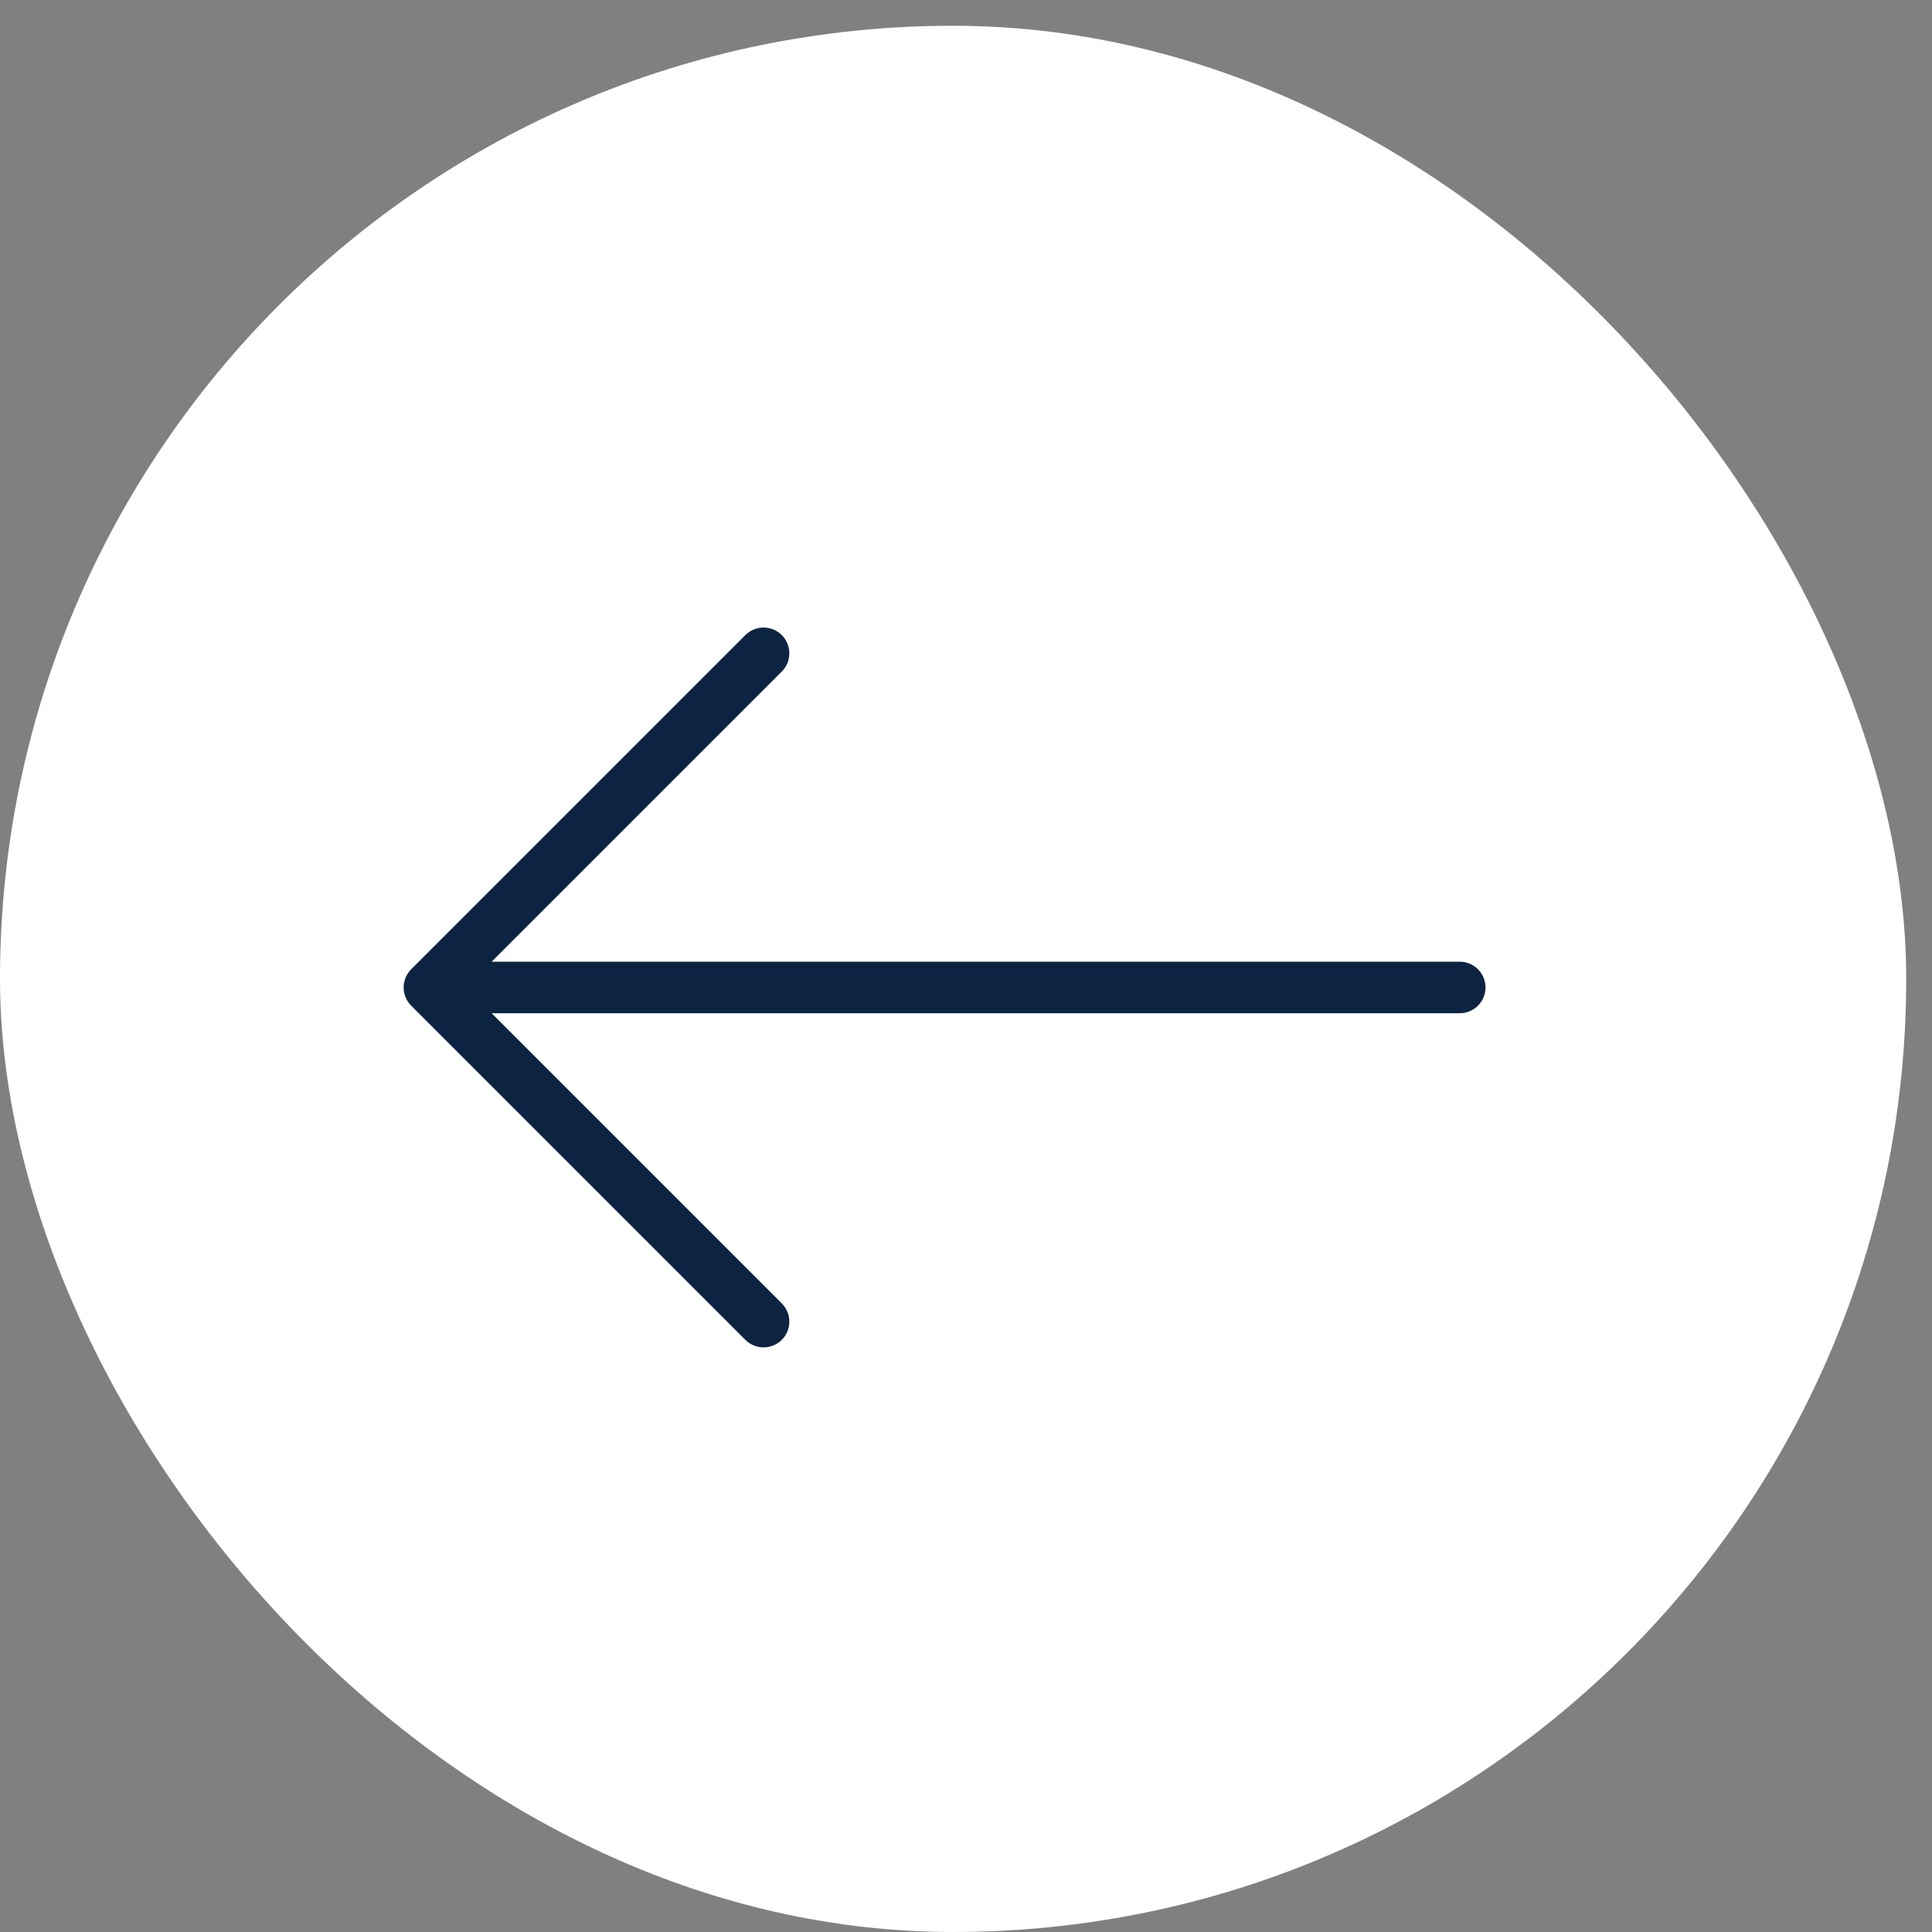
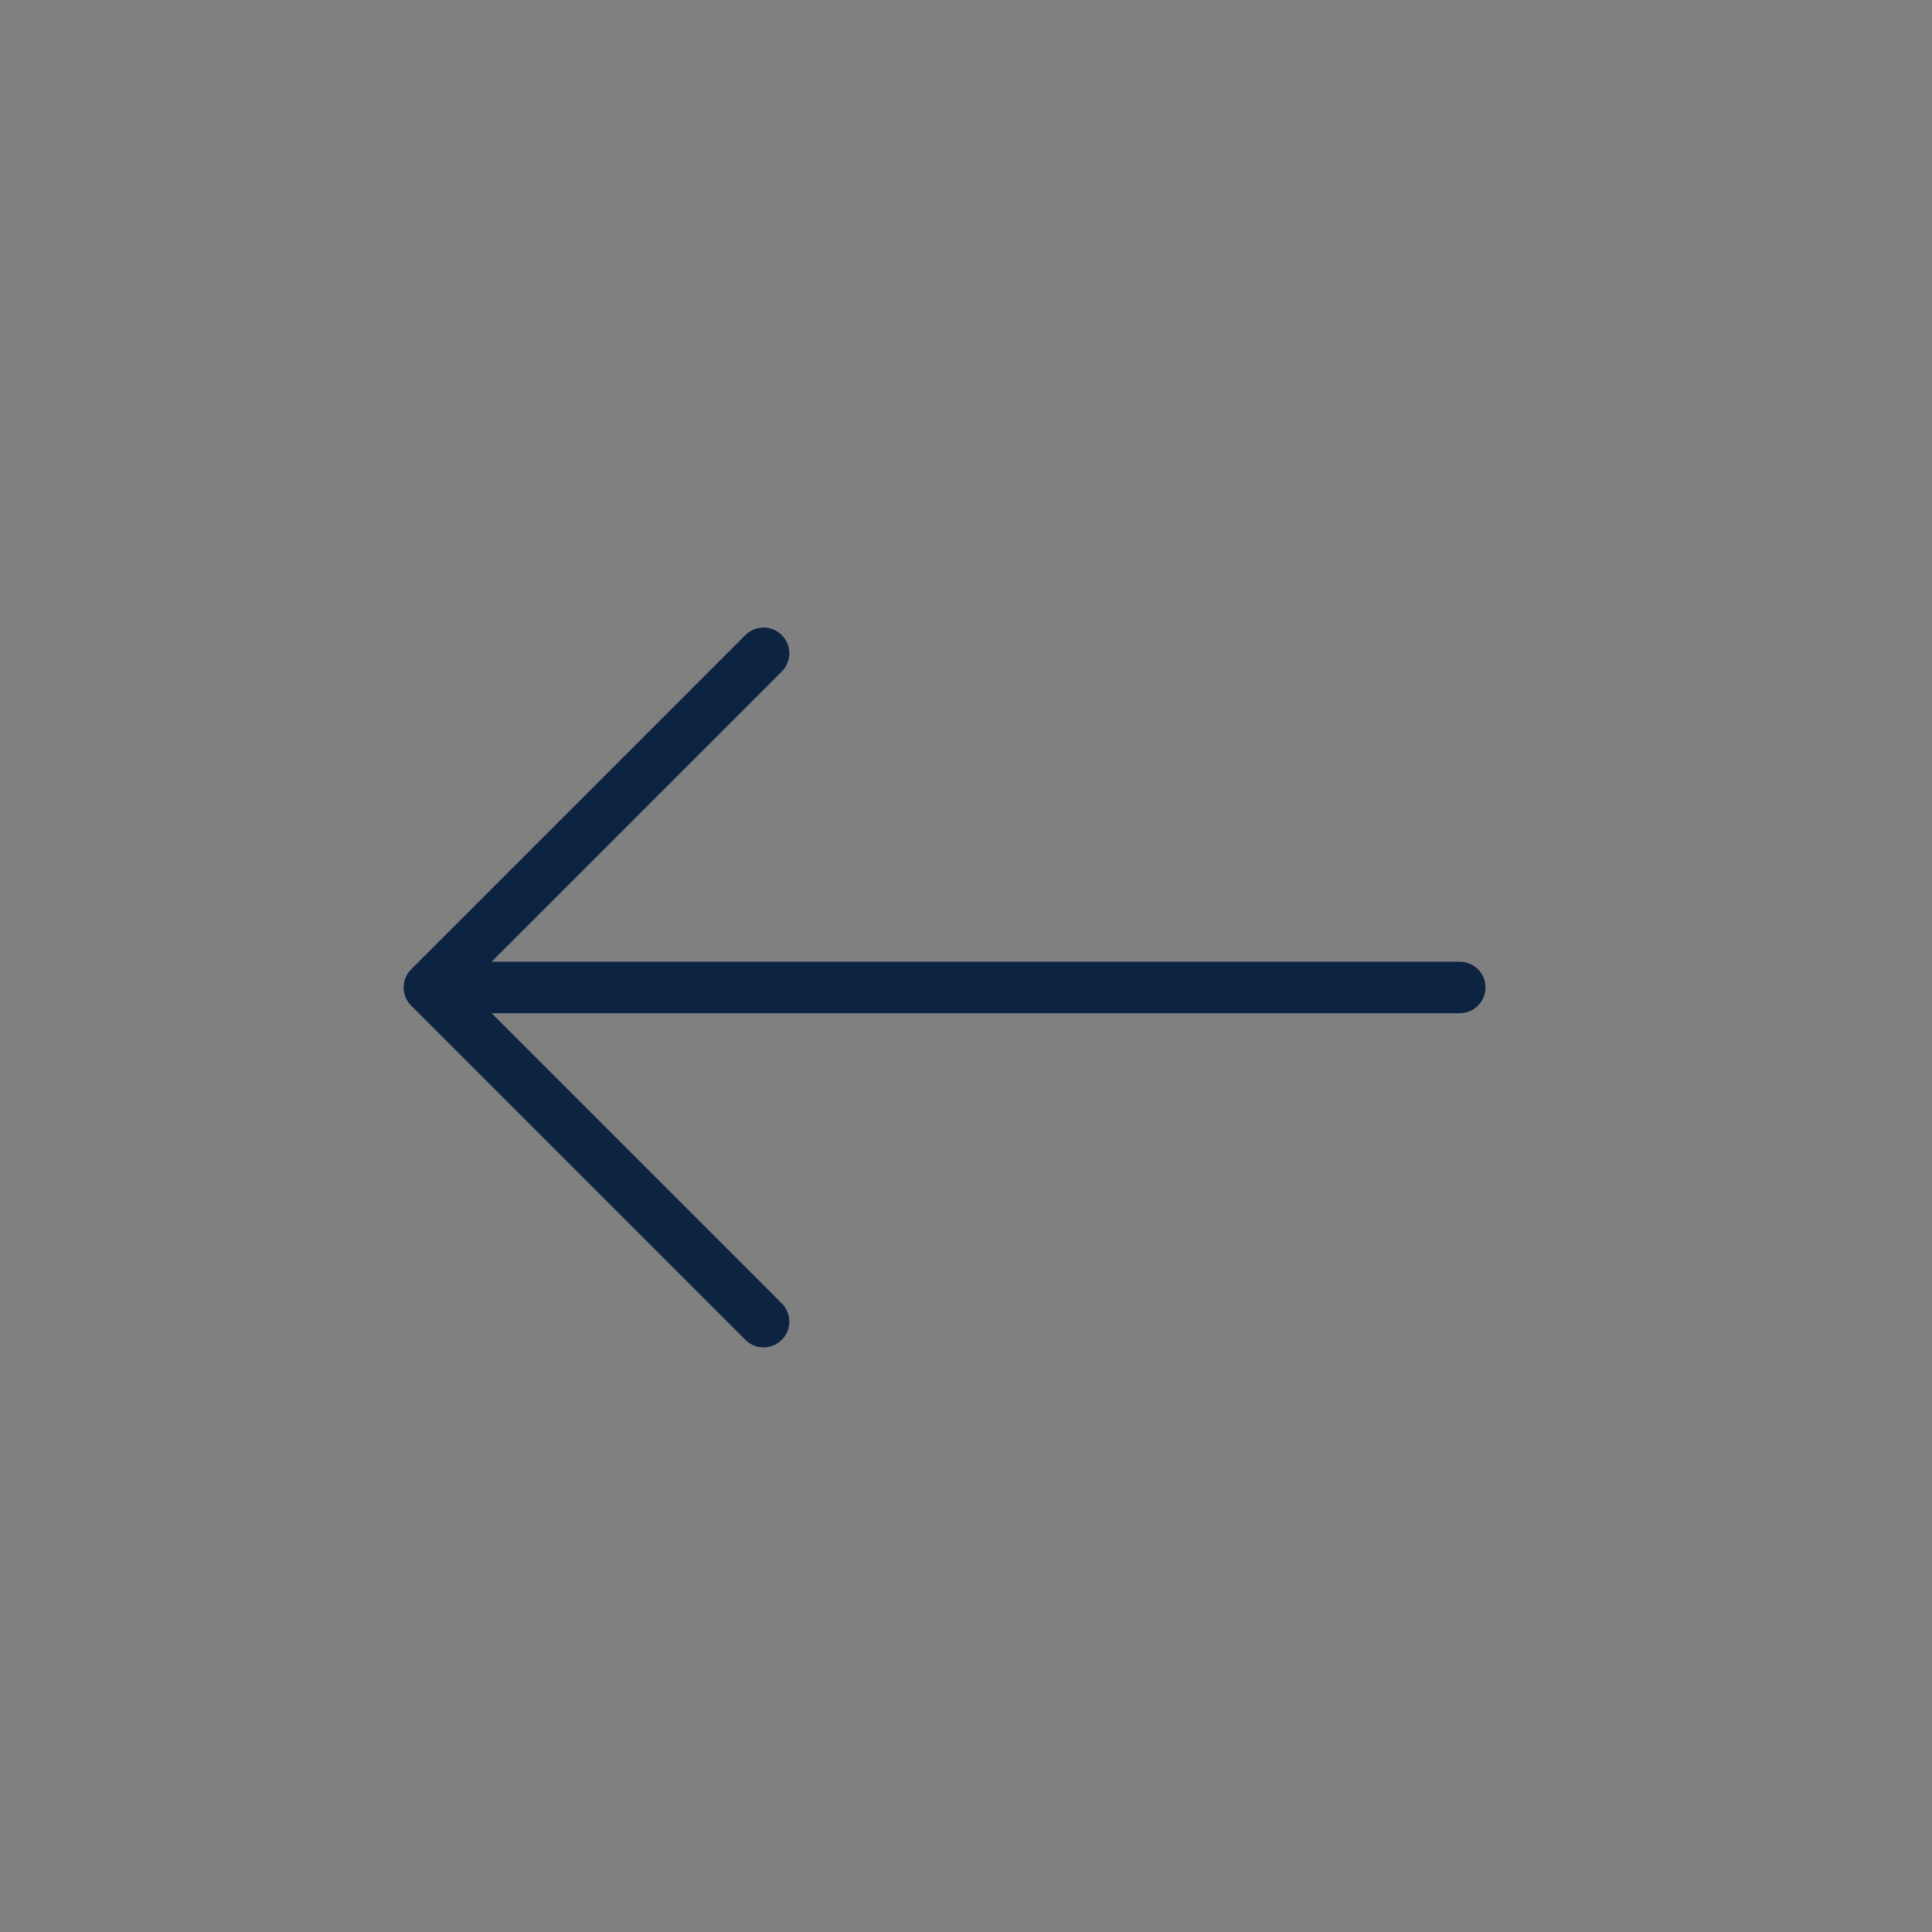
<svg xmlns="http://www.w3.org/2000/svg" width="45" height="45" viewBox="0 0 45 45" fill="none">
  <rect x="0" y="0" width="45" height="45" fill="#808080" stroke="none" />
-   <rect y="0.6" width="44.4" height="44.4" rx="22.2" fill="white" />
  <path d="M17.785 15.217L10.002 23M10.002 23L17.785 30.783M10.002 23L34 23" stroke="#0C2441" stroke-width="1.2" stroke-linecap="round" stroke-linejoin="round" />
</svg>